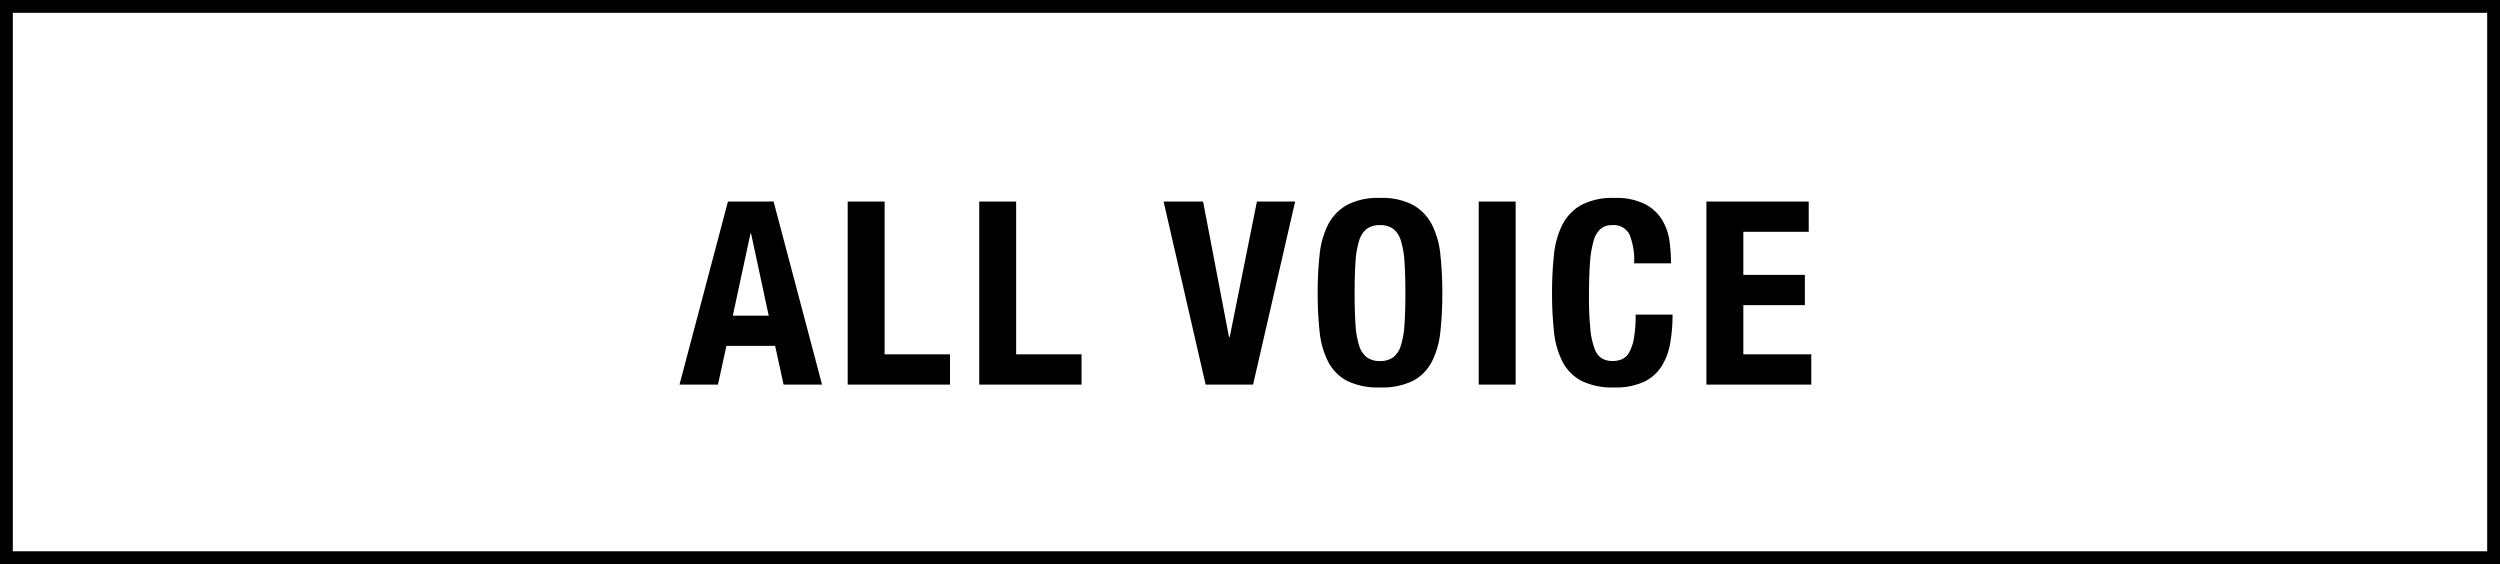
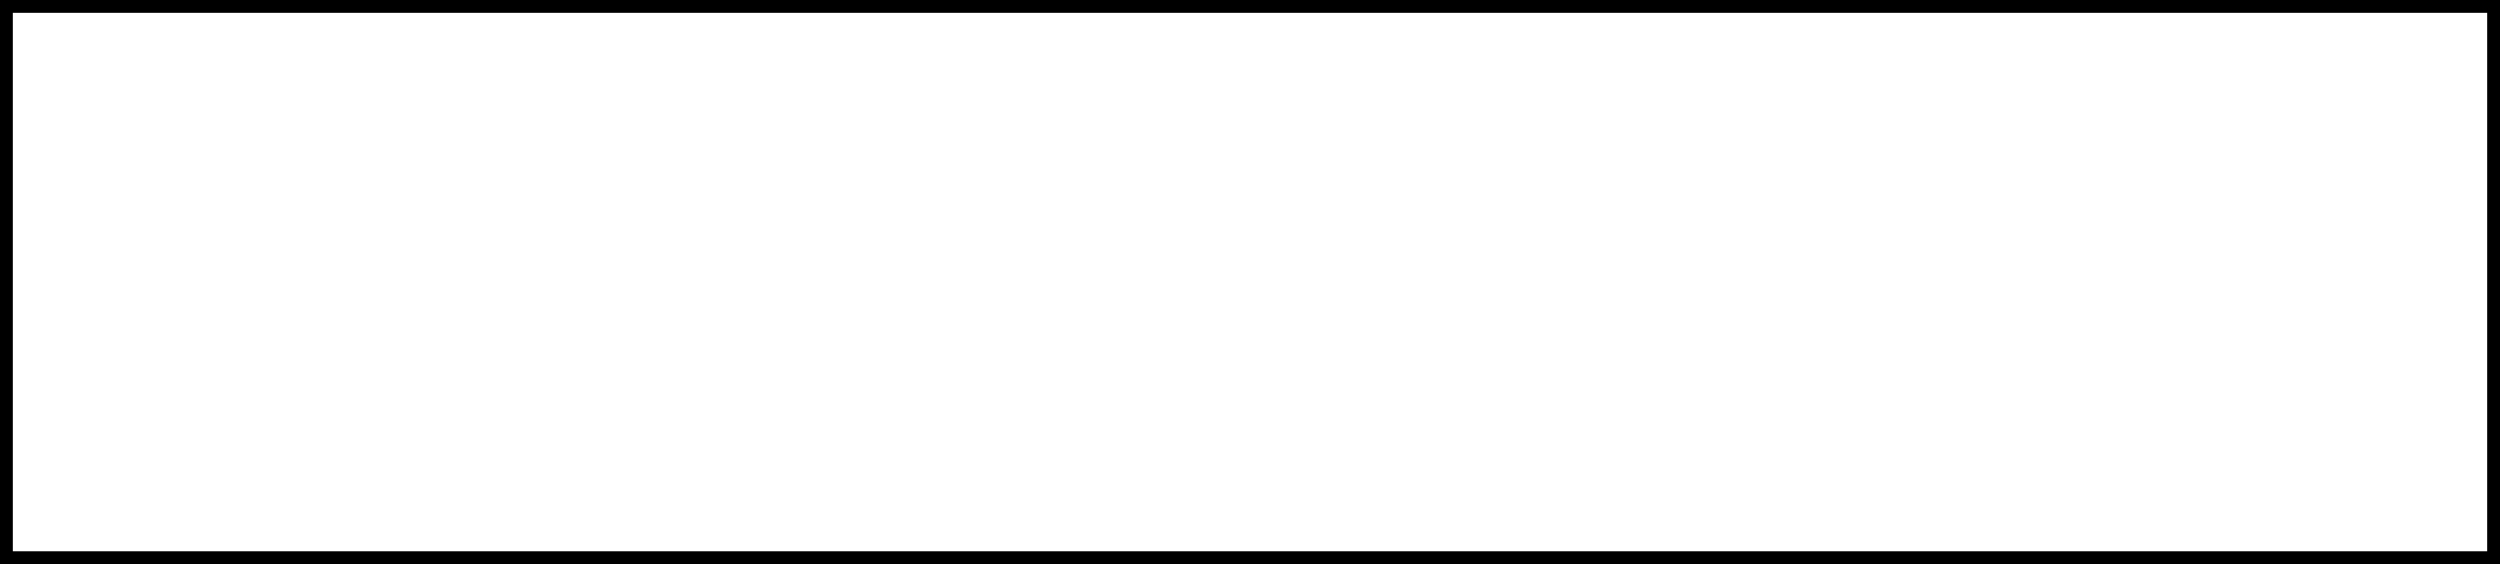
<svg xmlns="http://www.w3.org/2000/svg" width="195" height="44" viewBox="0 0 195 44">
  <defs>
    <style>.a{fill:#fff;}</style>
  </defs>
  <g transform="translate(-586 -4700)">
    <rect class="a" width="195" height="44" transform="translate(586 4700)" />
    <path d="M1,1V43H194V1H1M0,0H195V44H0Z" transform="translate(586 4700)" />
-     <path d="M6.96-5.38,5.58-11.8H5.54L4.16-5.38Zm.38-8.9L11.12,0h-3L7.46-3.02H3.66L3,0H0L3.78-14.28ZM13.12,0H21.1V-2.36H16V-14.28H13.12ZM23.38,0h7.98V-2.36h-5.1V-14.28H23.38ZM40.84-14.28H37.76L41.04,0h3.7l3.28-14.28H45.04L42.92-3.72h-.06ZM52.66-7.14q0-1.44.07-2.44a6.925,6.925,0,0,1,.28-1.64,1.825,1.825,0,0,1,.6-.93,1.685,1.685,0,0,1,1.03-.29,1.685,1.685,0,0,1,1.03.29,1.825,1.825,0,0,1,.6.93,6.925,6.925,0,0,1,.28,1.64q.07,1,.07,2.44t-.07,2.45a6.8,6.8,0,0,1-.28,1.64,1.822,1.822,0,0,1-.6.92,1.685,1.685,0,0,1-1.03.29,1.685,1.685,0,0,1-1.03-.29,1.822,1.822,0,0,1-.6-.92,6.8,6.8,0,0,1-.28-1.64Q52.66-5.7,52.66-7.14Zm-2.88,0a27.506,27.506,0,0,0,.15,3,6.61,6.61,0,0,0,.66,2.34A3.508,3.508,0,0,0,52.06-.3a5.434,5.434,0,0,0,2.58.52A5.434,5.434,0,0,0,57.22-.3a3.508,3.508,0,0,0,1.47-1.5,6.61,6.61,0,0,0,.66-2.34,27.506,27.506,0,0,0,.15-3,27.58,27.58,0,0,0-.15-2.99,6.626,6.626,0,0,0-.66-2.35,3.694,3.694,0,0,0-1.47-1.53,5.185,5.185,0,0,0-2.58-.55,5.185,5.185,0,0,0-2.58.55,3.694,3.694,0,0,0-1.47,1.53,6.626,6.626,0,0,0-.66,2.35A27.58,27.58,0,0,0,49.78-7.14ZM62.34,0h2.88V-14.28H62.34ZM74.46-9.46h2.88a13.655,13.655,0,0,0-.11-1.67,4.4,4.4,0,0,0-.55-1.66,3.4,3.4,0,0,0-1.33-1.27,4.979,4.979,0,0,0-2.43-.5,5.185,5.185,0,0,0-2.58.55,3.694,3.694,0,0,0-1.47,1.53,6.626,6.626,0,0,0-.66,2.35,27.58,27.58,0,0,0-.15,2.99,27.506,27.506,0,0,0,.15,3,6.61,6.61,0,0,0,.66,2.34A3.508,3.508,0,0,0,70.34-.3a5.434,5.434,0,0,0,2.58.52,5.225,5.225,0,0,0,2.31-.44,3.328,3.328,0,0,0,1.38-1.22,4.981,4.981,0,0,0,.67-1.82,12.893,12.893,0,0,0,.18-2.2H74.58a10.035,10.035,0,0,1-.14,1.87,3.383,3.383,0,0,1-.38,1.1,1.2,1.2,0,0,1-.57.52,1.92,1.92,0,0,1-.71.13,1.671,1.671,0,0,1-.81-.19,1.42,1.42,0,0,1-.58-.74,5.821,5.821,0,0,1-.34-1.55,24.967,24.967,0,0,1-.11-2.62q0-1.52.08-2.57a8.019,8.019,0,0,1,.28-1.7,1.923,1.923,0,0,1,.55-.94,1.348,1.348,0,0,1,.89-.29,1.384,1.384,0,0,1,1.35.71A5.185,5.185,0,0,1,74.46-9.46Zm13.62-4.82H80.1V0h8.18V-2.36h-5.3V-6.2h4.8V-8.56h-4.8v-3.36h5.1Z" transform="translate(639 4730)" />
  </g>
</svg>